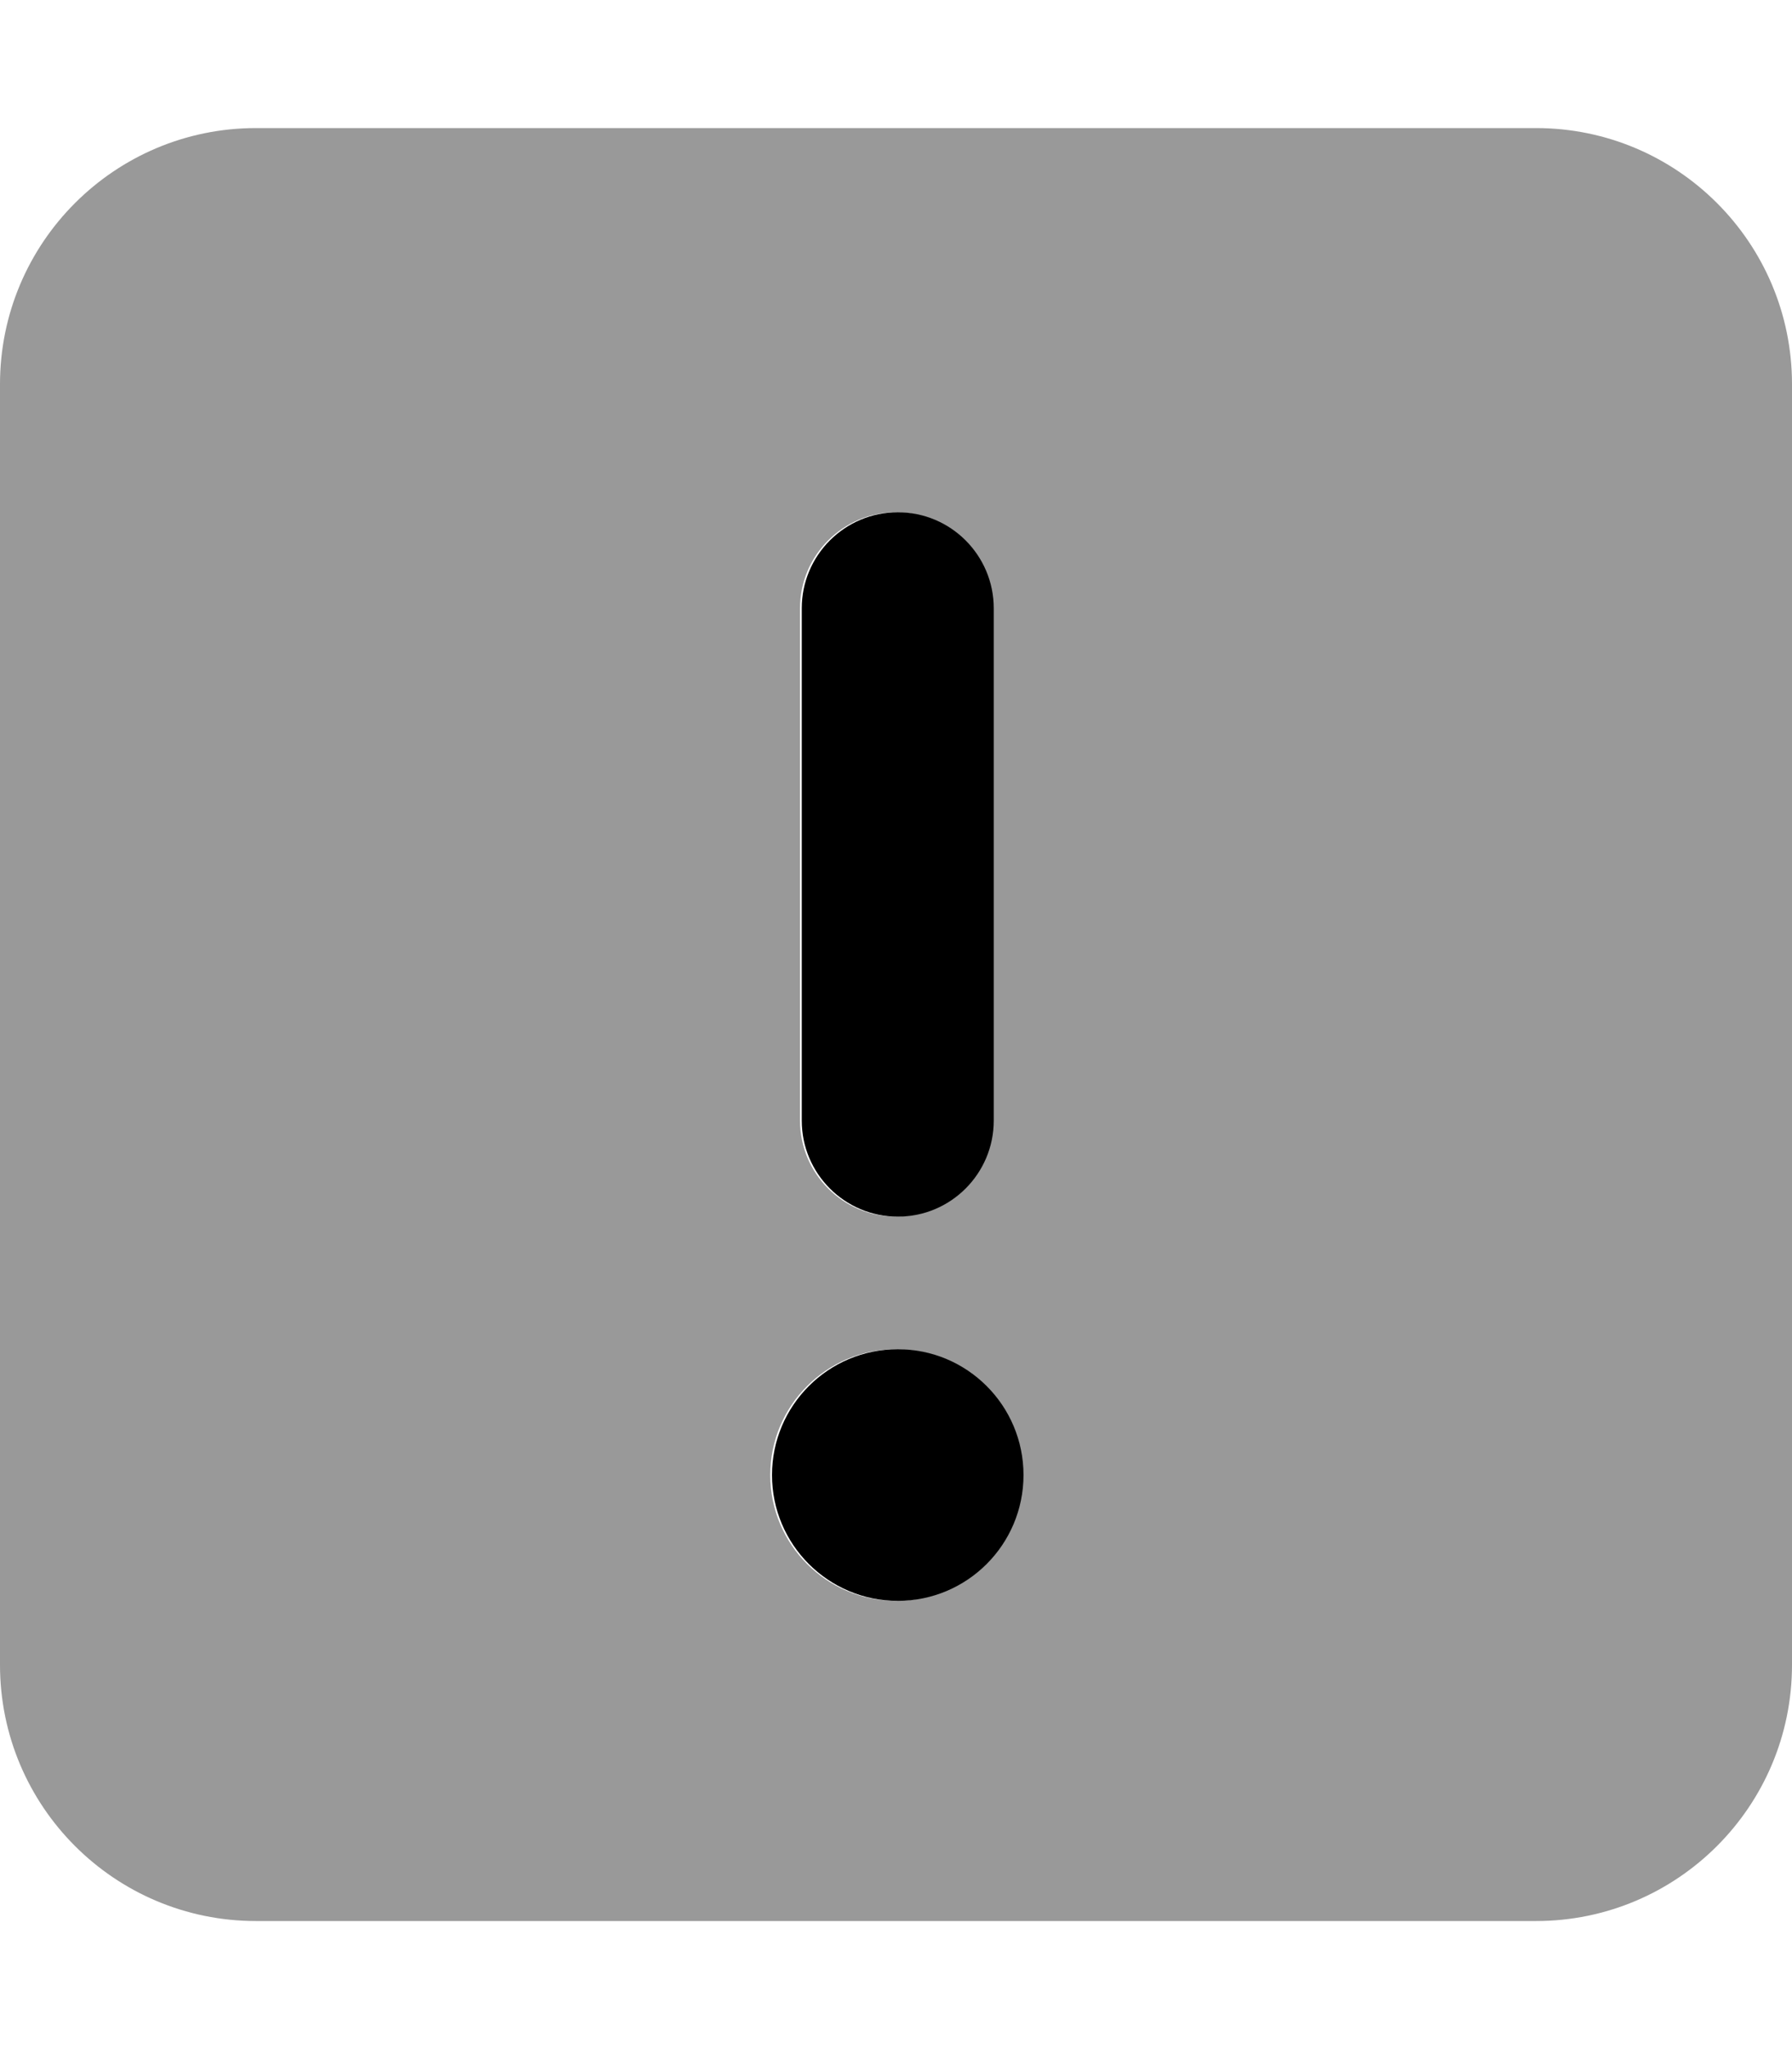
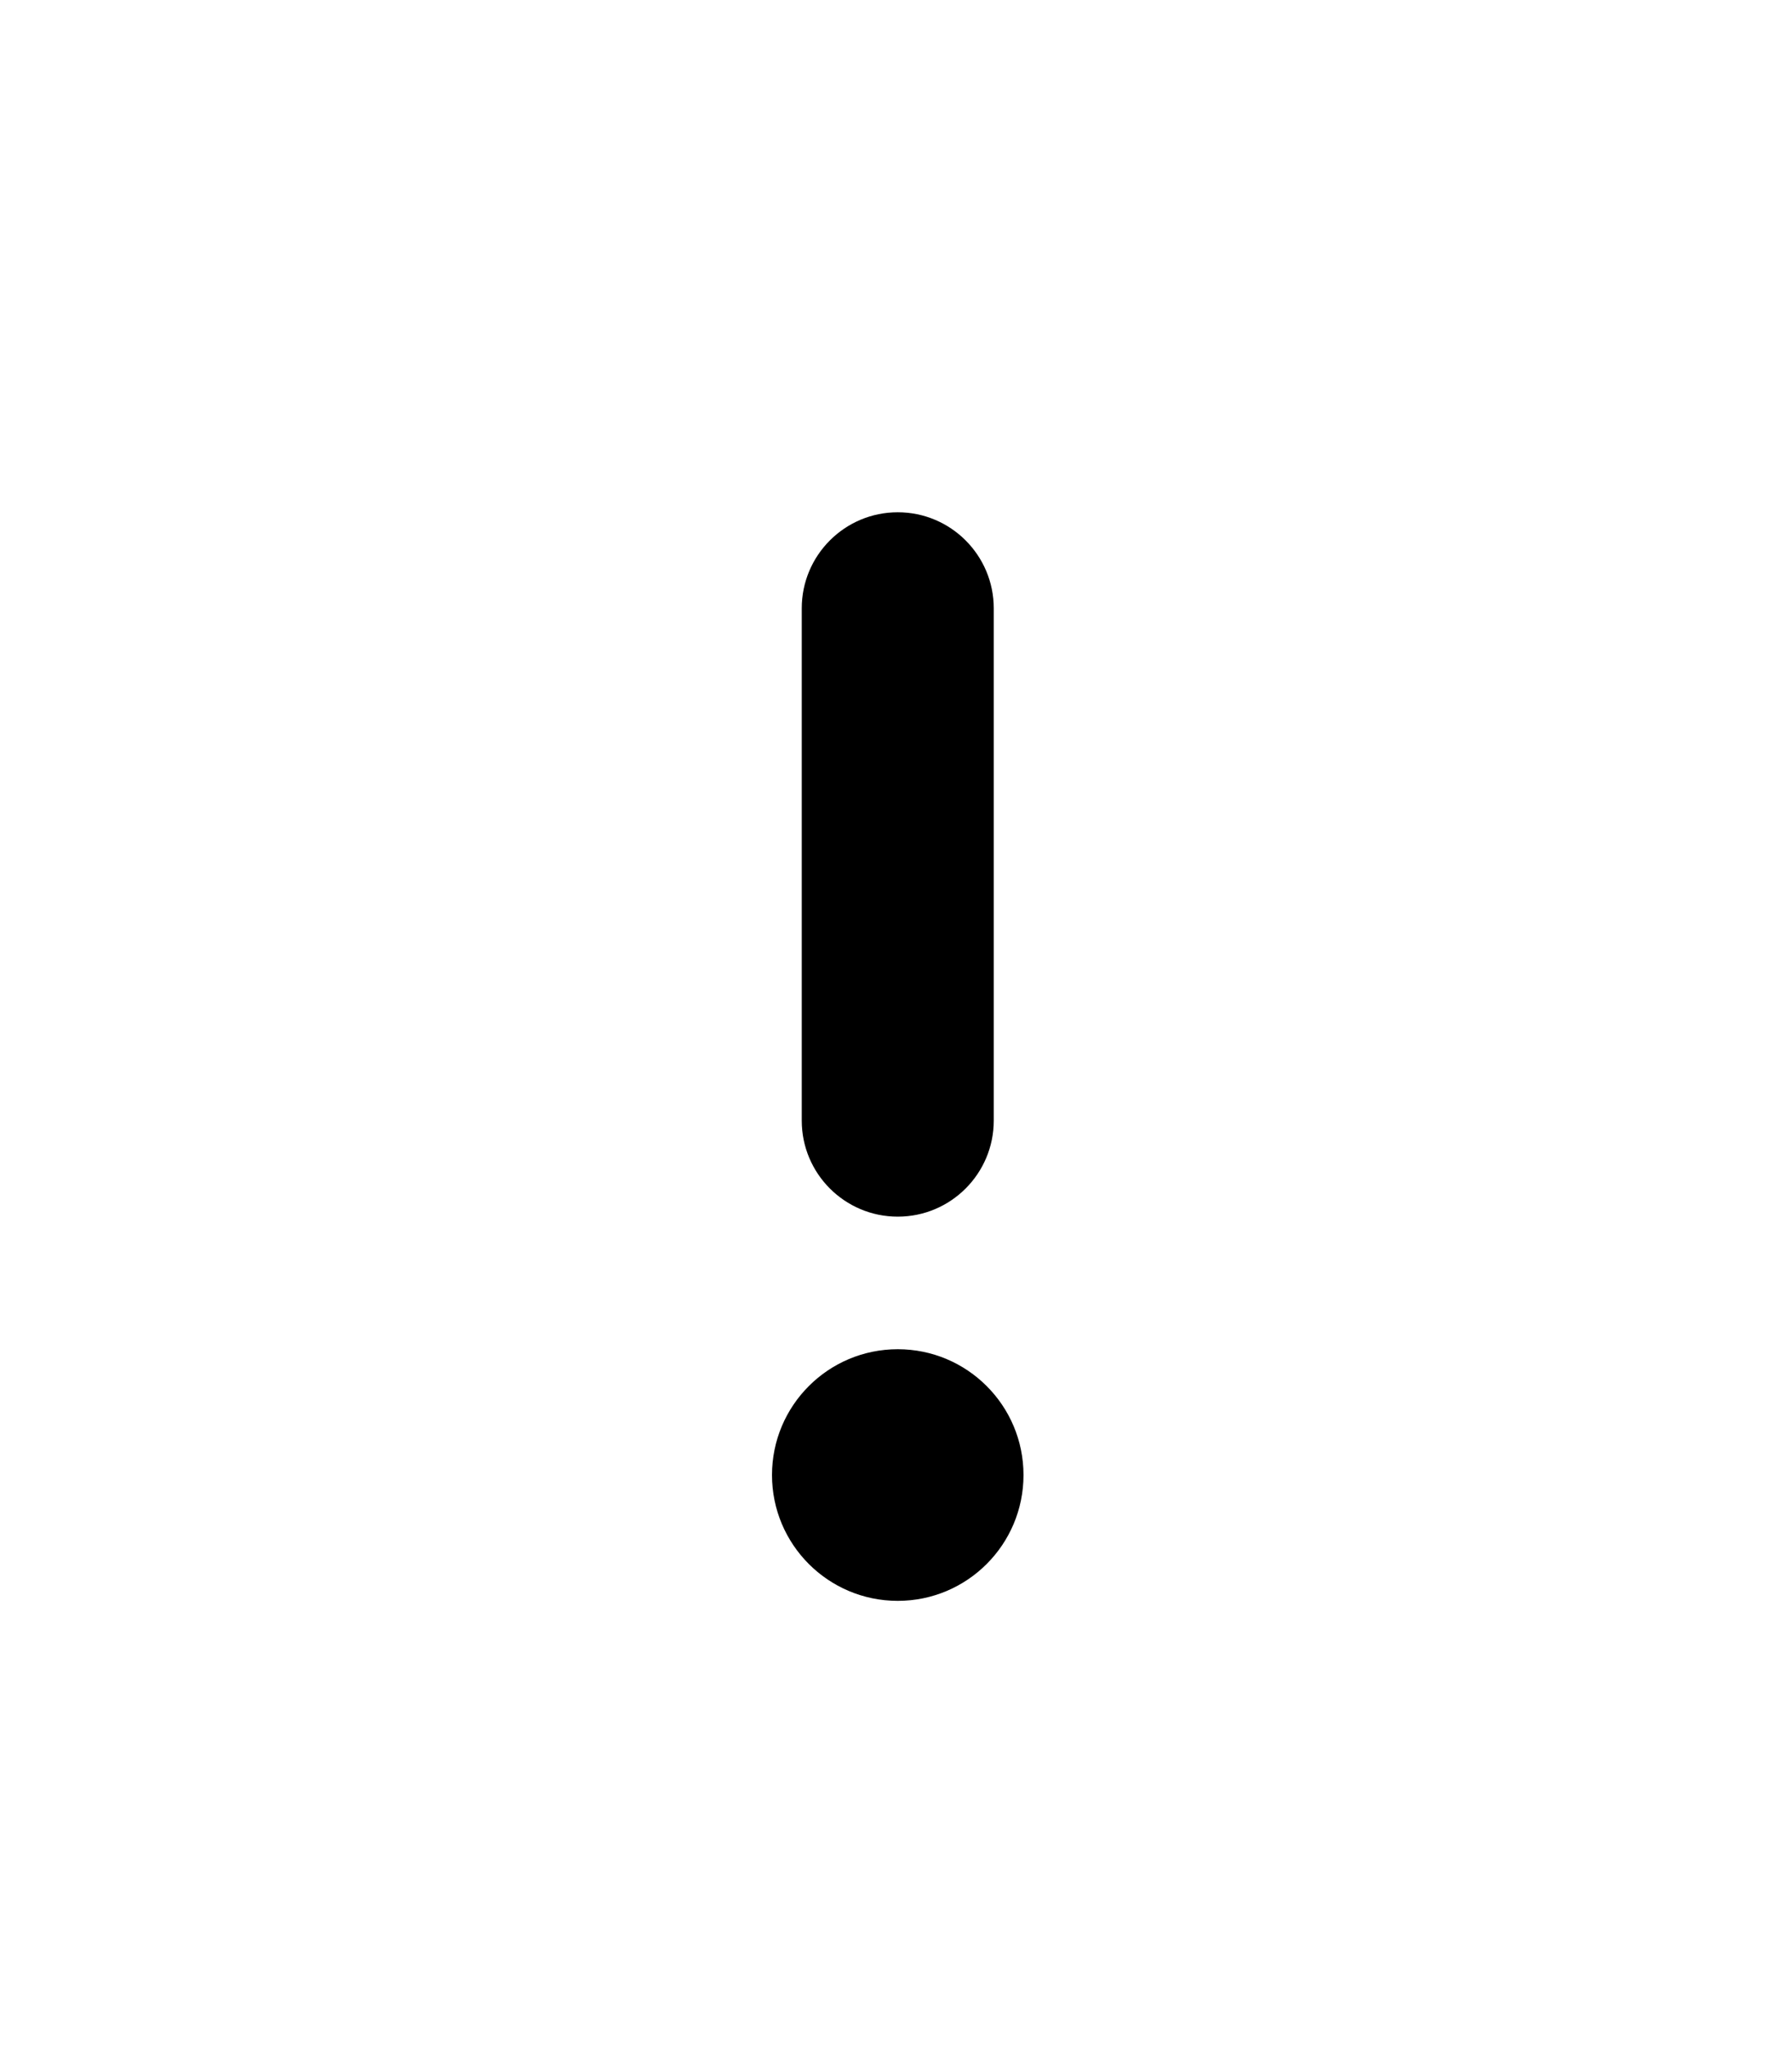
<svg xmlns="http://www.w3.org/2000/svg" viewBox="0 0 448 512">
  <defs>
    <style>.fa-secondary{opacity:.4}</style>
  </defs>
-   <path d="M384 32H64C28.654 32 0 60.654 0 96V416C0 451.346 28.654 480 64 480H384C419.346 480 448 451.346 448 416V96C448 60.654 419.346 32 384 32ZM200 152C200 138.75 210.75 128 224 128S248 138.75 248 152V280C248 293.25 237.25 304 224 304S200 293.25 200 280V152ZM224 400C206.637 400 192.562 385.924 192.562 368.561C192.562 351.199 206.637 337.123 224 337.123S255.438 351.199 255.438 368.561C255.438 385.924 241.363 400 224 400Z" class="fa-secondary" />
  <path d="M224.438 337.123C207.074 337.123 193 351.199 193 368.561C193 385.924 207.074 400 224.438 400S255.875 385.924 255.875 368.561C255.875 351.199 241.801 337.123 224.438 337.123ZM224.438 304C237.688 304 248.438 293.25 248.438 280V152C248.438 138.75 237.688 128 224.438 128S200.438 138.75 200.438 152V280C200.438 293.25 211.188 304 224.438 304Z" class="fa-primary" />
</svg>